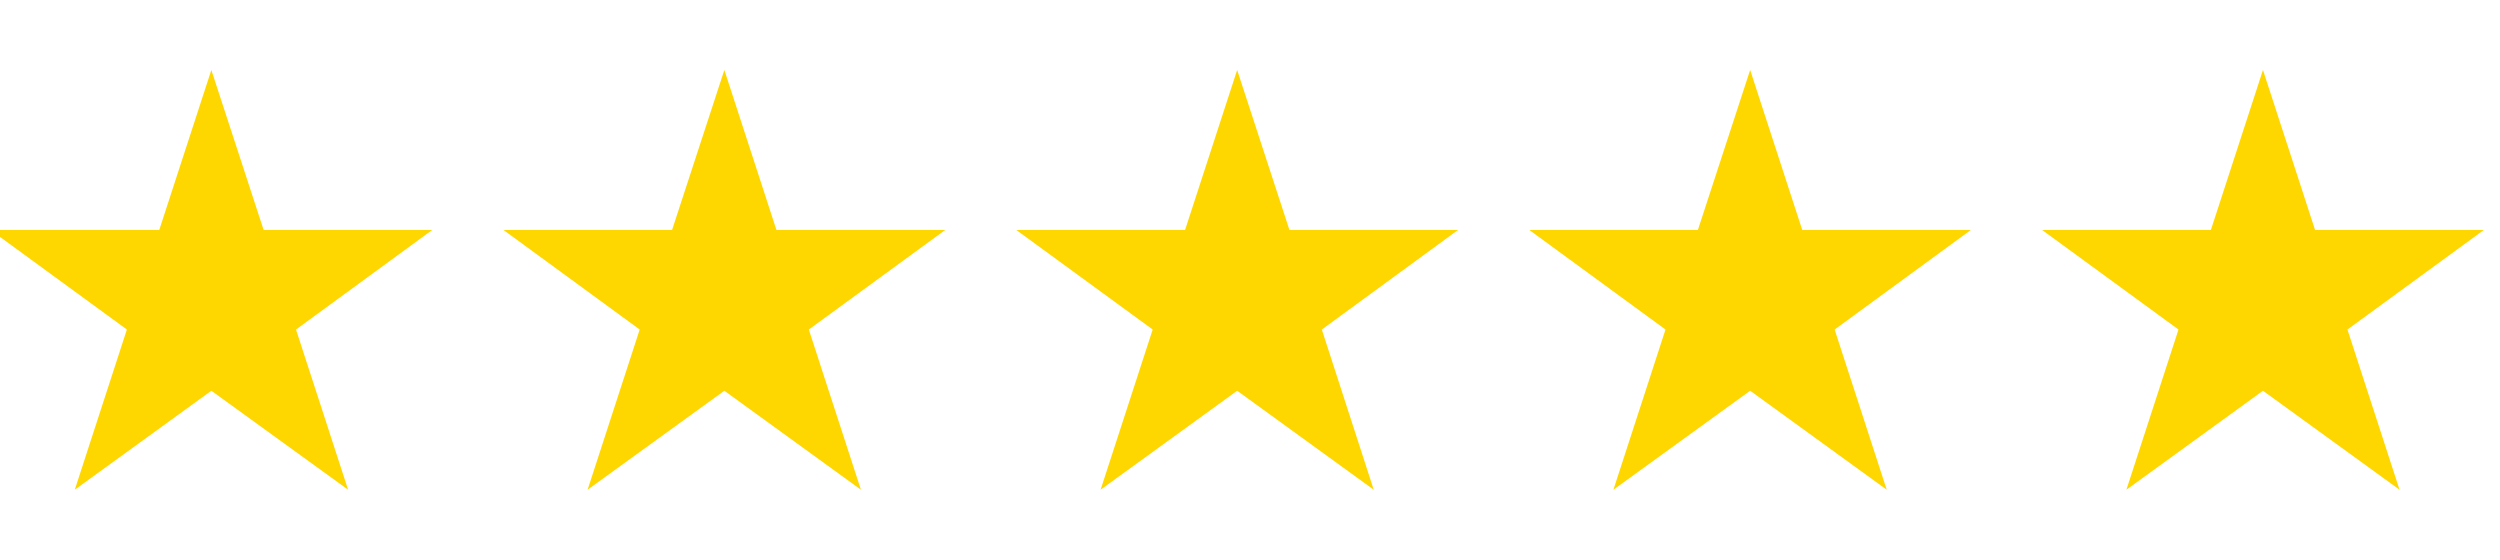
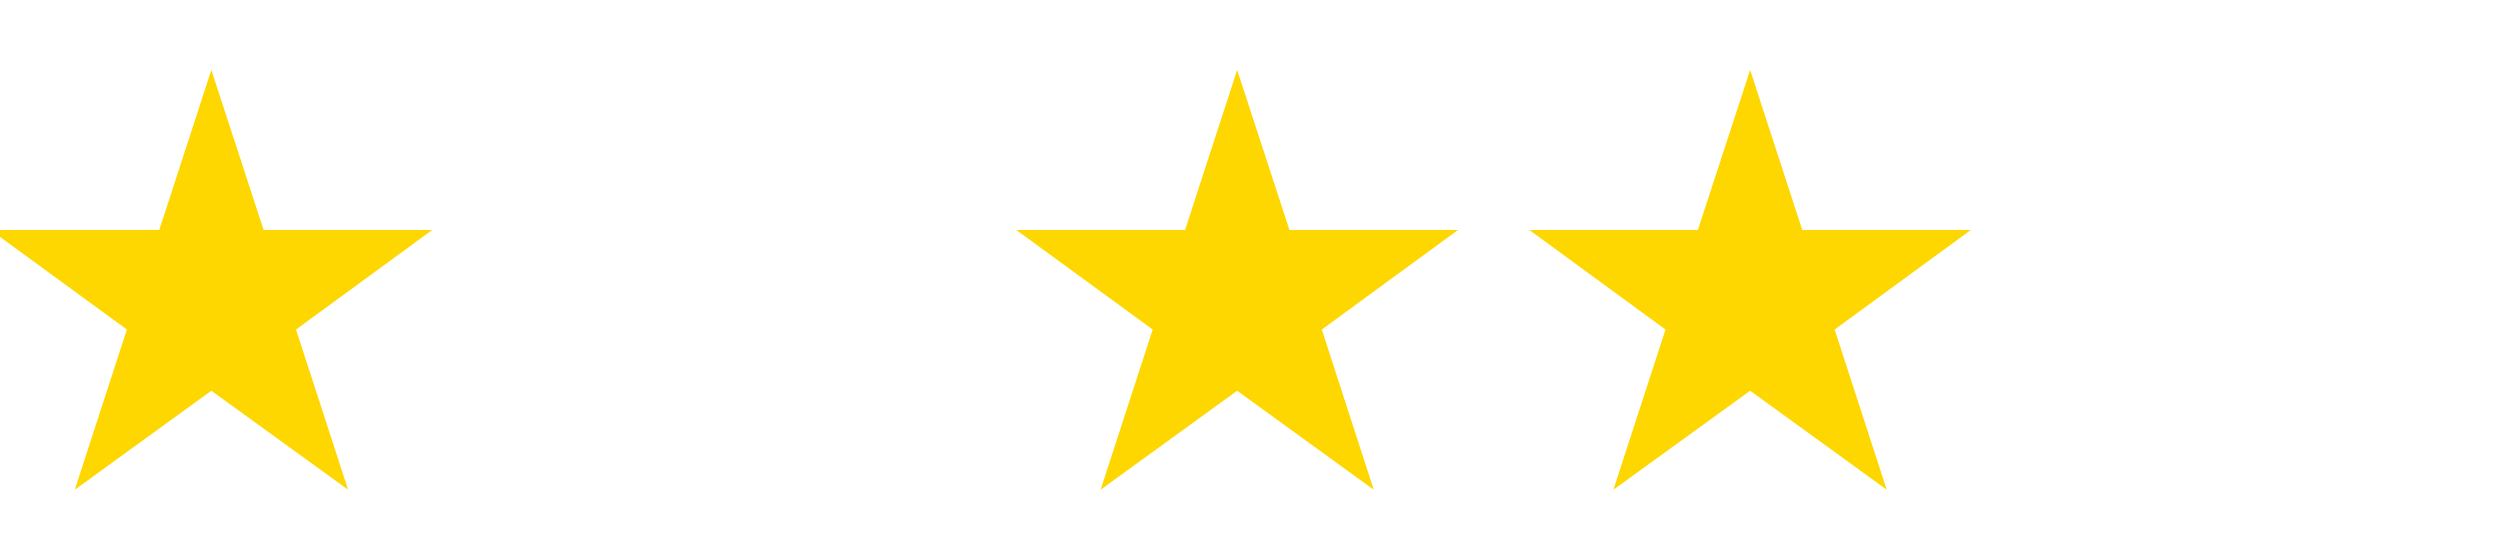
<svg xmlns="http://www.w3.org/2000/svg" xml:space="preserve" width="134px" height="30px" version="1.1" style="shape-rendering:geometricPrecision; text-rendering:geometricPrecision; image-rendering:optimizeQuality; fill-rule:evenodd; clip-rule:evenodd" viewBox="0 0 134 30.08">
  <defs>
    <style type="text/css">
   
    .fil0 {fill:gold;fill-rule:nonzero}
   
  </style>
  </defs>
  <g id="Ebene_x0020_1">
    <g id="_1935055651472">
      <polygon class="fil0" points="54.44,12.36 63.51,12.36 66.31,3.76 69.12,12.36 78.18,12.36 70.86,17.71 73.65,26.32 66.31,21 58.97,26.32 61.77,17.71 " />
-       <polygon class="fil0" points="26.88,12.36 35.94,12.36 38.75,3.76 41.55,12.36 50.62,12.36 43.29,17.71 46.09,26.32 38.75,21 31.4,26.32 34.2,17.71 " />
      <polygon class="fil0" points="82.01,12.36 91.07,12.36 93.88,3.76 96.68,12.36 105.74,12.36 98.42,17.71 101.22,26.32 93.88,21 86.53,26.32 89.33,17.71 " />
      <polygon class="fil0" points="-0.69,12.36 8.38,12.36 11.18,3.76 13.99,12.36 23.05,12.36 15.73,17.71 18.53,26.32 11.18,21 3.84,26.32 6.64,17.71 " />
-       <polygon class="fil0" points="109.57,12.36 118.64,12.36 121.44,3.76 124.24,12.36 133.31,12.36 125.98,17.71 128.78,26.32 121.44,21 114.1,26.32 116.9,17.71 " />
    </g>
  </g>
</svg>